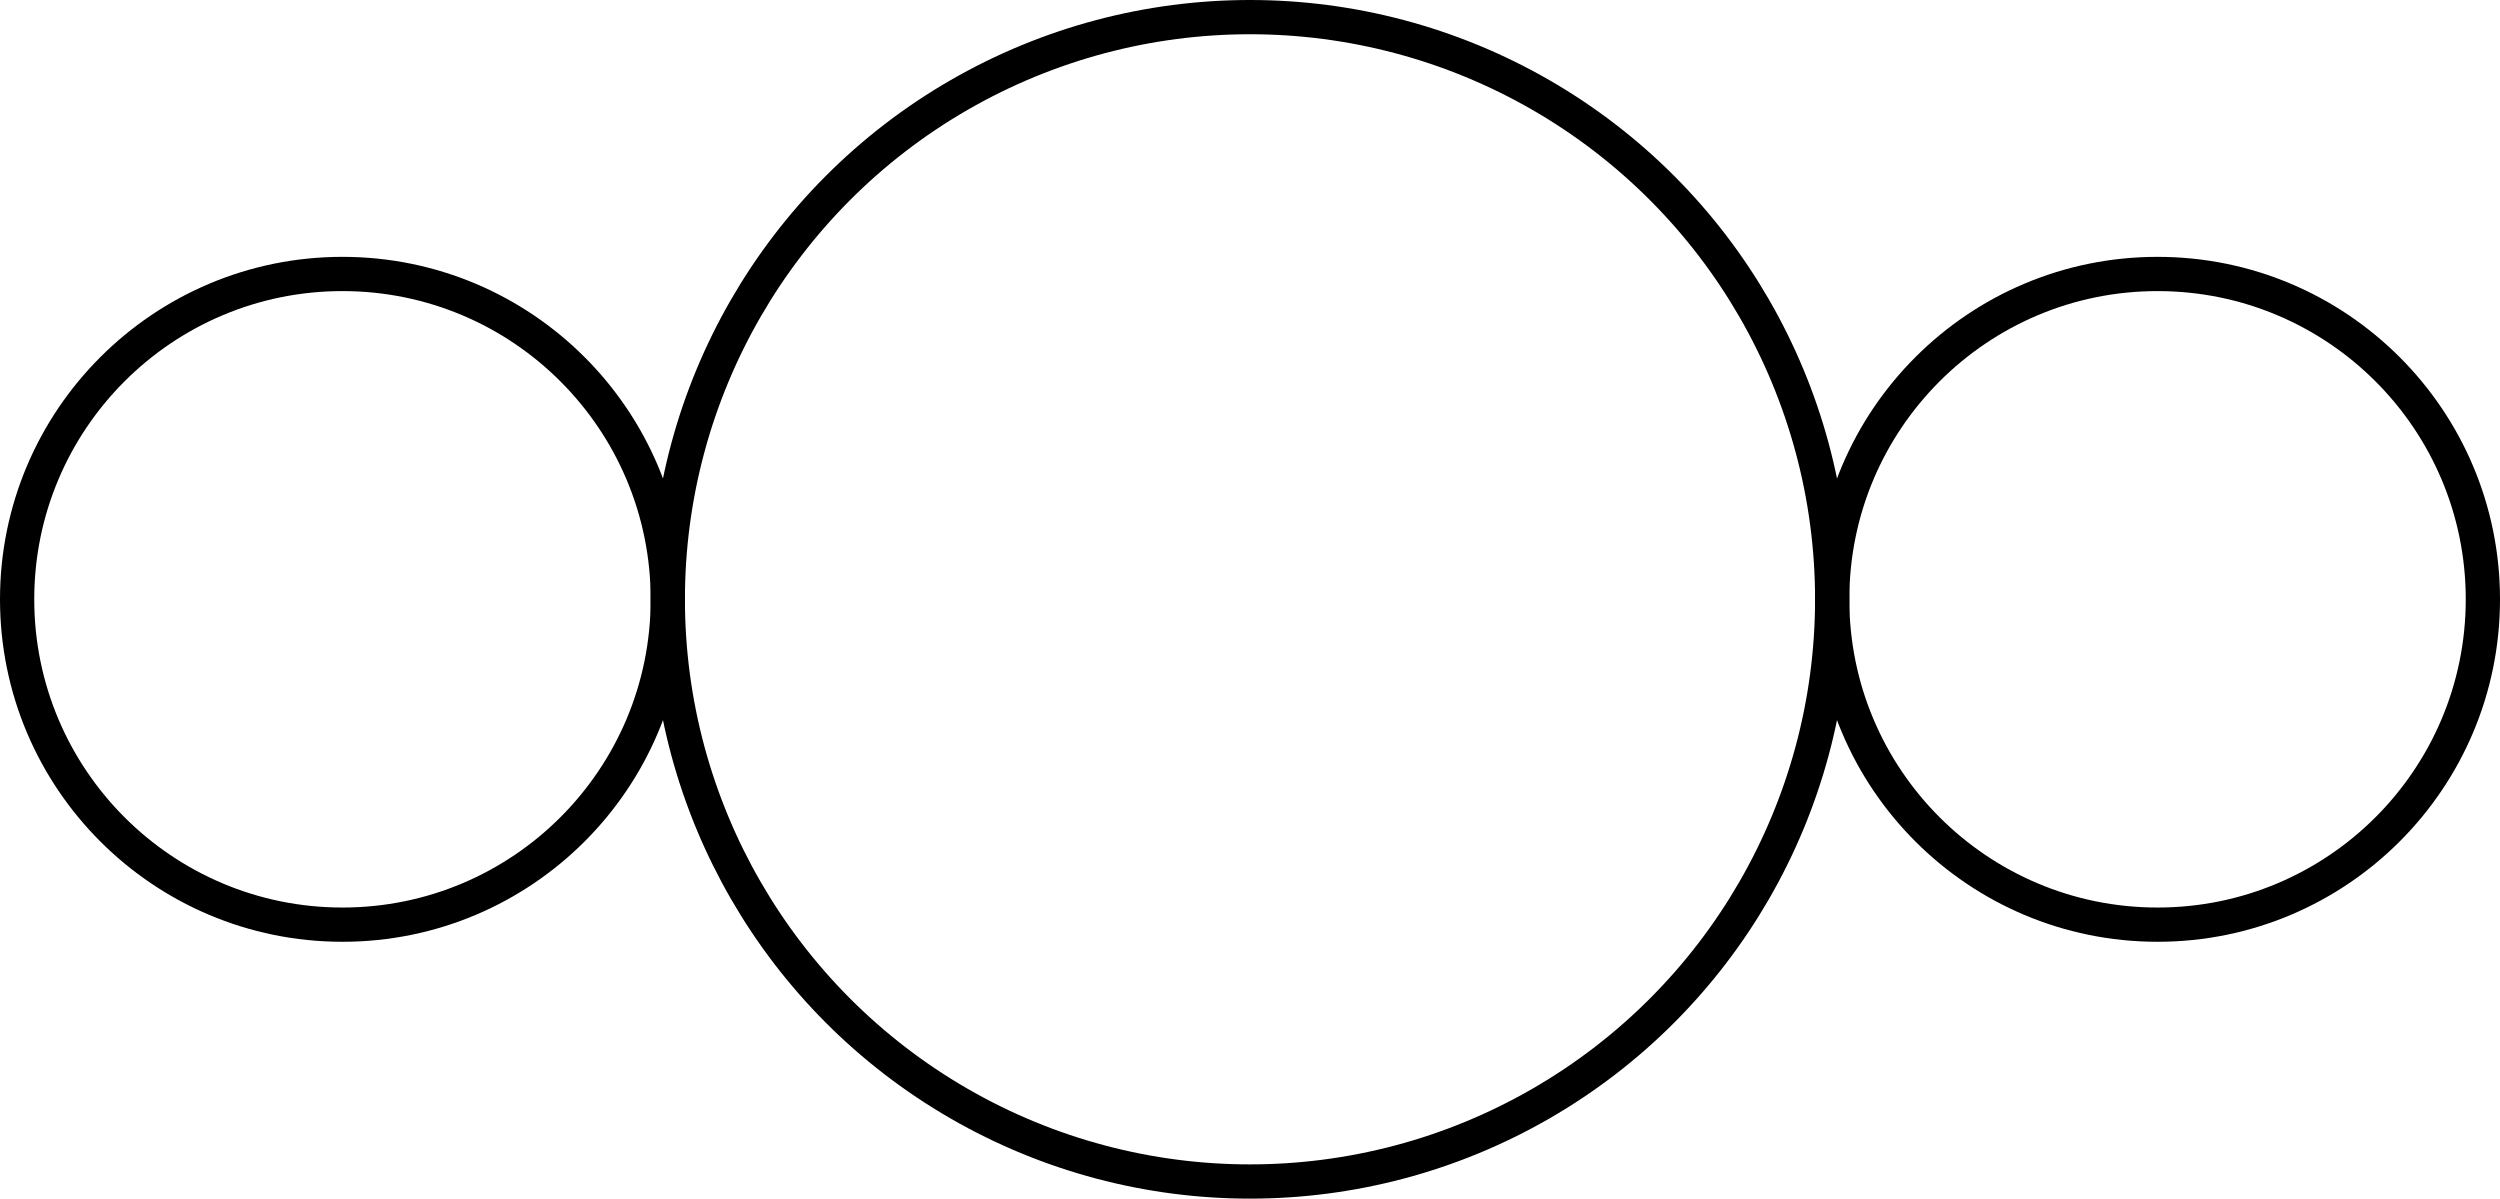
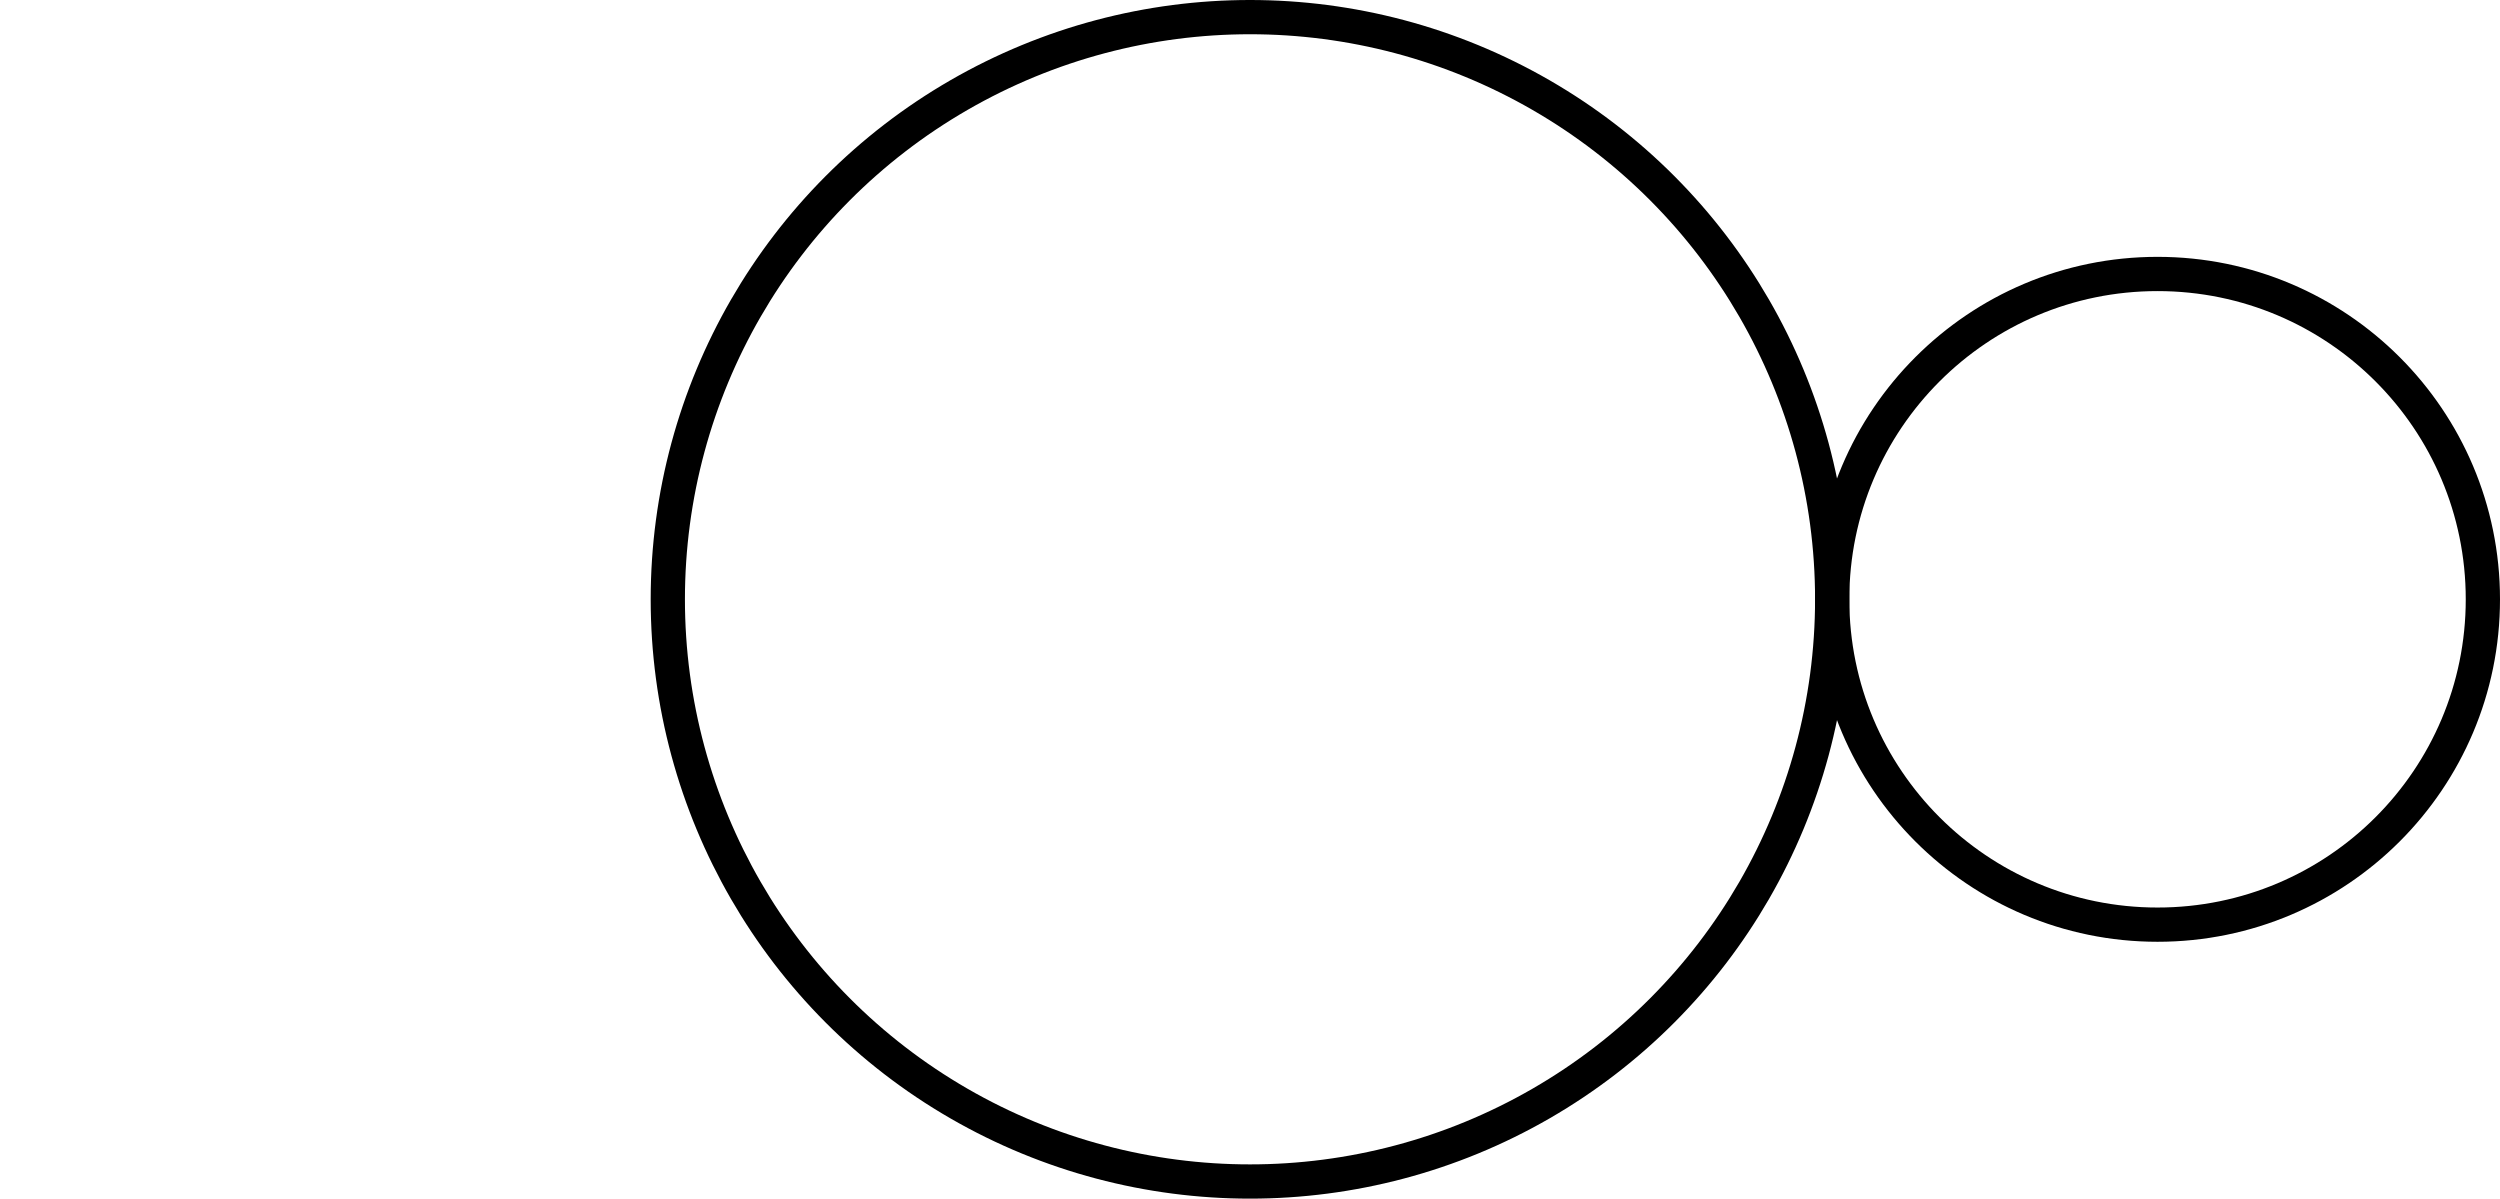
<svg xmlns="http://www.w3.org/2000/svg" width="146" height="70" viewBox="0 0 146 70" fill="none">
  <g id="Group 10">
    <circle id="Ellipse 17" cx="73" cy="35" r="34" stroke="black" stroke-width="2" />
    <circle id="Ellipse 18" cx="126" cy="35" r="19" stroke="black" stroke-width="2" />
-     <circle id="Ellipse 19" cx="20" cy="35" r="19" stroke="black" stroke-width="2" />
  </g>
</svg>